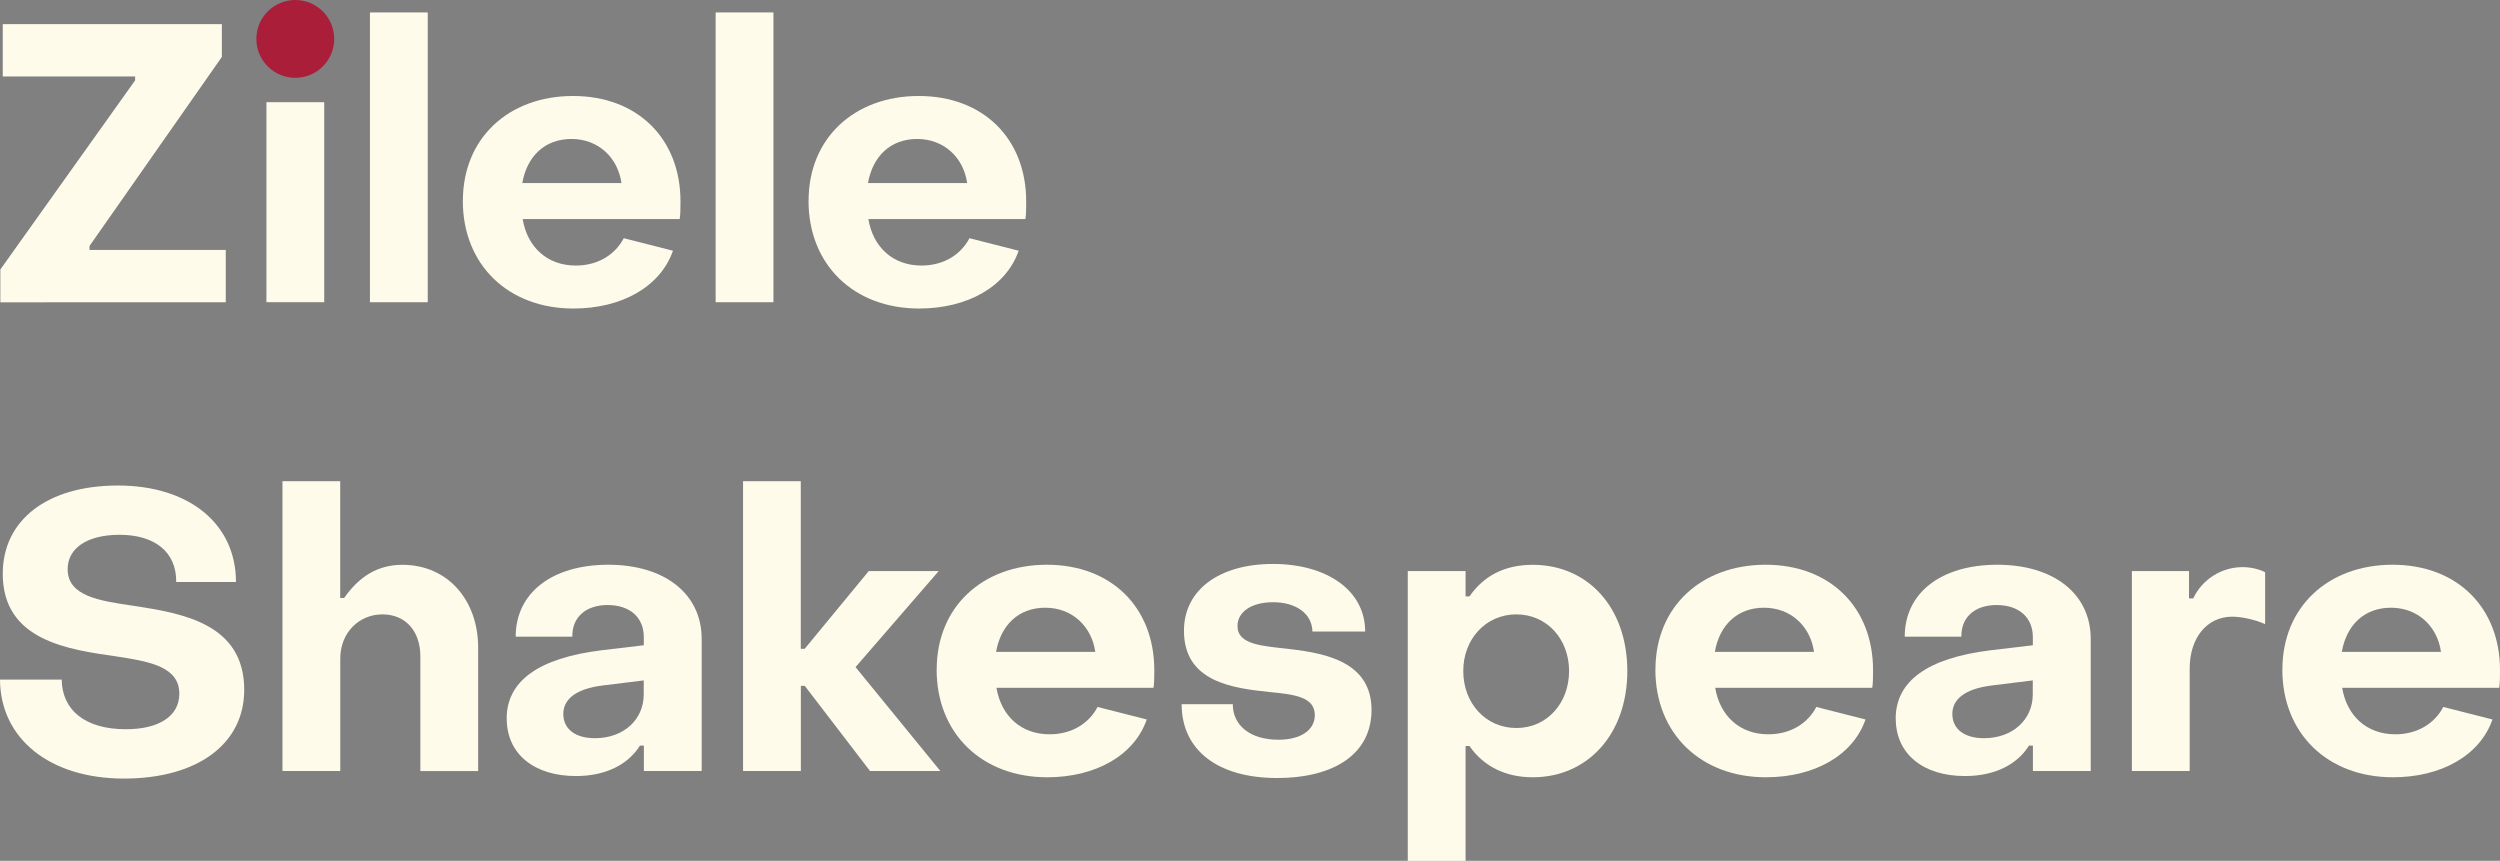
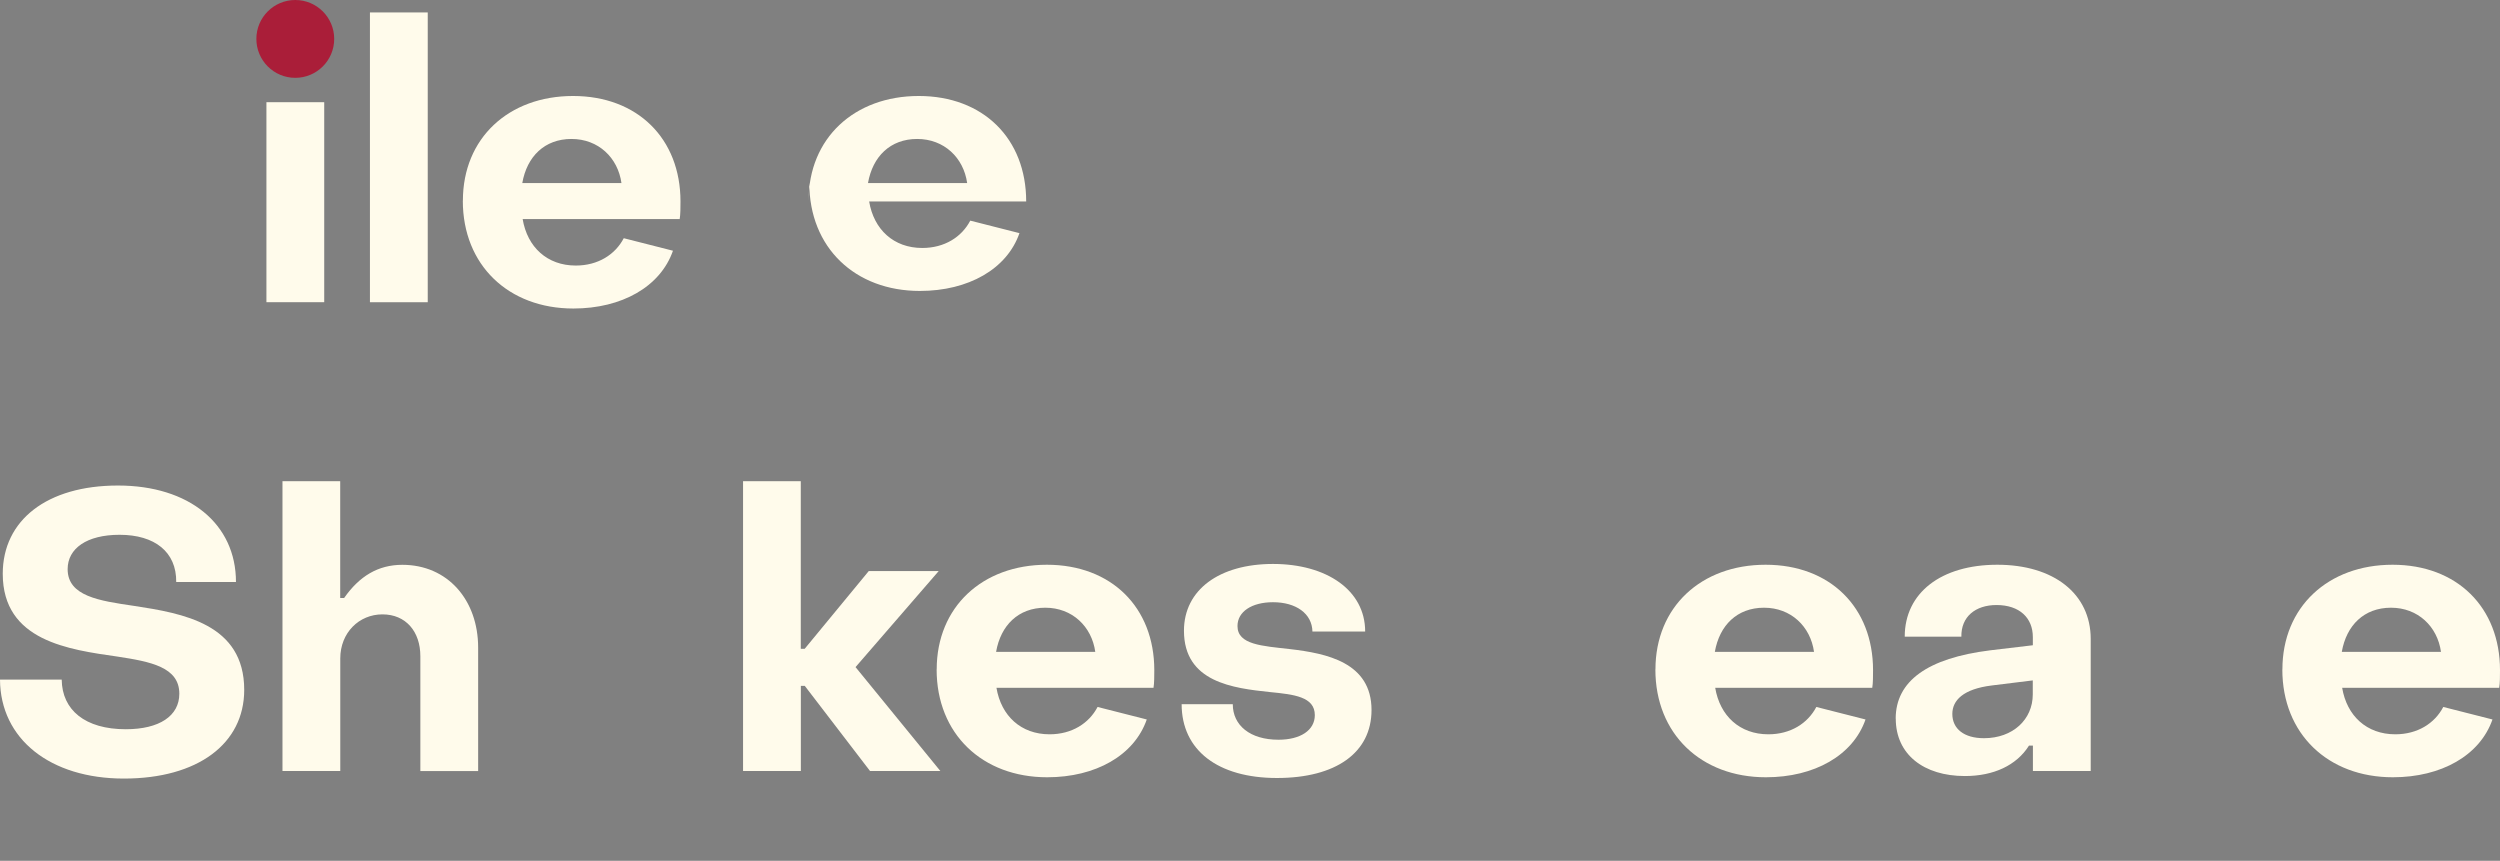
<svg xmlns="http://www.w3.org/2000/svg" id="Layer_2" data-name="Layer 2" viewBox="0 0 345.6 119">
  <rect x="0" y="0" width="345.6" height="119" fill="#808080" stroke="none" />
  <defs>
    <style> .cls-1 { fill: #aa1e39; } .cls-2 { fill: #fffbeb; } </style>
  </defs>
  <g id="Layer_1-2" data-name="Layer 1">
    <g>
      <g>
-         <path class="cls-2" d="M.05,37.25L18.68,11.11v-.54H.38V3.34H30.67V7.87L12.37,34.01v.54H31.21v7.24H.05v-4.54Z" />
        <path class="cls-2" d="M36.02,5.6c0-2.7,2-4.7,4.81-4.7s4.81,2,4.81,4.7-2,4.7-4.81,4.7-4.81-1.94-4.81-4.7Zm.81,8.53h7.99v27.65h-7.99V14.14Z" />
        <path class="cls-2" d="M51.14,1.72h7.99V41.78h-7.99V1.72Z" />
        <path class="cls-2" d="M63.99,27.74c0-8.64,6.32-14.47,15.23-14.47s14.85,5.89,14.85,14.58c0,.7,0,1.84-.11,2.43h-21.71c.65,3.89,3.4,6.43,7.34,6.43,3.08,0,5.45-1.51,6.64-3.78l6.8,1.73c-1.73,4.97-7.07,7.99-13.77,7.99-8.96,0-15.28-5.99-15.28-14.9Zm21.92-2.43c-.49-3.51-3.19-6.1-6.91-6.1s-6.16,2.43-6.8,6.1h13.72Z" />
-         <path class="cls-2" d="M98.93,1.72h7.99V41.78h-7.99V1.72Z" />
-         <path class="cls-2" d="M111.78,27.74c0-8.64,6.32-14.47,15.23-14.47s14.85,5.89,14.85,14.58c0,.7,0,1.84-.11,2.43h-21.71c.65,3.89,3.4,6.43,7.34,6.43,3.08,0,5.45-1.51,6.64-3.78l6.8,1.73c-1.73,4.97-7.07,7.99-13.77,7.99-8.96,0-15.28-5.99-15.28-14.9Zm21.92-2.43c-.49-3.51-3.19-6.1-6.91-6.1s-6.16,2.43-6.8,6.1h13.72Z" />
+         <path class="cls-2" d="M111.78,27.74c0-8.64,6.32-14.47,15.23-14.47s14.85,5.89,14.85,14.58h-21.71c.65,3.89,3.4,6.43,7.34,6.43,3.08,0,5.45-1.51,6.64-3.78l6.8,1.73c-1.73,4.97-7.07,7.99-13.77,7.99-8.96,0-15.28-5.99-15.28-14.9Zm21.92-2.43c-.49-3.51-3.19-6.1-6.91-6.1s-6.16,2.43-6.8,6.1h13.72Z" />
        <path class="cls-2" d="M0,93.95H8.53c.05,4.21,3.24,6.86,8.86,6.86,4.64,0,7.4-1.84,7.4-4.91,0-3.67-3.94-4.43-8.53-5.13-6.75-.97-15.88-2.16-15.88-11.45,0-7.4,6.1-12.2,15.93-12.2s16.31,5.29,16.31,13.34h-8.26c.05-4.16-2.97-6.53-7.83-6.53-4.54,0-7.18,1.89-7.18,4.75,0,3.73,4.32,4.37,9.18,5.08,6.75,1.03,15.23,2.48,15.23,11.61,0,7.45-6.43,12.26-16.63,12.26S.05,102.16,0,93.95Z" />
        <path class="cls-2" d="M39.04,66.52h7.99v16.15h.54c2.11-3.02,4.7-4.59,8.05-4.59,6.26,0,10.48,4.86,10.48,11.45v17.06h-7.99v-15.88c0-3.4-2-5.78-5.24-5.78s-5.83,2.54-5.83,6.1v15.55h-7.99v-40.07Z" />
-         <path class="cls-2" d="M70.04,99.35c0-5.18,4.37-8.37,13.07-9.45l5.89-.7v-1.13c0-2.65-1.84-4.43-5.02-4.43-2.92,0-4.91,1.62-4.86,4.37h-7.83c0-6.05,5.02-9.94,12.8-9.94s12.91,4,12.91,10.26v18.25h-7.99v-3.51h-.54c-1.73,2.75-4.91,4.21-8.86,4.21-5.67,0-9.56-2.97-9.56-7.94Zm18.95-3.35v-1.94l-5.67,.7c-3.94,.49-5.45,2.05-5.45,3.94,0,2.05,1.62,3.35,4.37,3.35,4,0,6.75-2.59,6.75-6.05Z" />
        <path class="cls-2" d="M102.71,66.52h7.99v23.17h.54l8.86-10.75h9.67l-11.5,13.28,11.72,14.36h-9.72l-9.02-11.77h-.54v11.77h-7.99v-40.07Z" />
        <path class="cls-2" d="M129.49,92.54c0-8.64,6.32-14.47,15.23-14.47s14.85,5.89,14.85,14.58c0,.7,0,1.84-.11,2.43h-21.71c.65,3.89,3.4,6.43,7.34,6.43,3.08,0,5.45-1.51,6.64-3.78l6.8,1.73c-1.73,4.97-7.07,7.99-13.77,7.99-8.96,0-15.28-5.99-15.28-14.9Zm21.92-2.43c-.49-3.51-3.19-6.1-6.91-6.1s-6.16,2.43-6.8,6.1h13.72Z" />
        <path class="cls-2" d="M163.35,97.35h7.07c0,2.92,2.38,4.91,6.32,4.91,3.02,0,5.02-1.3,5.02-3.4,0-2.54-2.86-2.86-6.21-3.19-5.08-.54-11.88-1.35-11.88-8.48,0-5.67,4.91-9.23,12.31-9.23s12.74,3.62,12.74,9.34h-7.29c-.05-2.48-2.27-4.05-5.45-4.05-2.92,0-4.91,1.3-4.91,3.29,0,2.59,3.4,2.75,7.24,3.19,5.08,.59,11.29,1.84,11.29,8.42,0,5.89-4.91,9.4-13.07,9.4s-13.18-3.83-13.18-10.21Z" />
-         <path class="cls-2" d="M224.96,92.76c0,8.75-5.51,14.69-13.07,14.69-3.78,0-6.8-1.51-8.75-4.32h-.54v15.88h-7.99v-40.07h7.99v3.51h.54c1.94-2.81,4.81-4.37,8.75-4.37,7.61,0,13.07,5.89,13.07,14.69Zm-22.68,0c0,4.43,3.08,7.88,7.34,7.88s7.29-3.46,7.29-7.88-3.08-7.83-7.29-7.83-7.34,3.4-7.34,7.83Z" />
        <path class="cls-2" d="M228.85,92.54c0-8.64,6.32-14.47,15.23-14.47s14.85,5.89,14.85,14.58c0,.7,0,1.84-.11,2.43h-21.71c.65,3.89,3.4,6.43,7.34,6.43,3.08,0,5.45-1.51,6.64-3.78l6.8,1.73c-1.73,4.97-7.07,7.99-13.77,7.99-8.96,0-15.28-5.99-15.28-14.9Zm21.92-2.43c-.49-3.51-3.19-6.1-6.91-6.1s-6.16,2.43-6.8,6.1h13.72Z" />
        <path class="cls-2" d="M262.06,99.35c0-5.18,4.37-8.37,13.07-9.45l5.89-.7v-1.13c0-2.65-1.84-4.43-5.02-4.43-2.92,0-4.91,1.62-4.86,4.37h-7.83c0-6.05,5.02-9.94,12.8-9.94s12.91,4,12.91,10.26v18.25h-7.99v-3.51h-.54c-1.73,2.75-4.91,4.21-8.86,4.21-5.67,0-9.56-2.97-9.56-7.94Zm18.95-3.35v-1.94l-5.67,.7c-3.94,.49-5.45,2.05-5.45,3.94,0,2.05,1.62,3.35,4.37,3.35,4,0,6.75-2.59,6.75-6.05Z" />
-         <path class="cls-2" d="M294.73,78.94h7.88v3.78h.59c1.19-2.59,3.89-4.32,6.8-4.32,1.13,0,2.27,.27,3.13,.7v7.18c-1.57-.7-3.4-1.03-4.54-1.03-3.51,0-5.89,2.92-5.89,7.18v14.15h-7.99v-27.65Z" />
        <path class="cls-2" d="M315.52,92.54c0-8.64,6.32-14.47,15.23-14.47s14.85,5.89,14.85,14.58c0,.7,0,1.84-.11,2.43h-21.71c.65,3.89,3.4,6.43,7.34,6.43,3.08,0,5.45-1.51,6.64-3.78l6.8,1.73c-1.73,4.97-7.07,7.99-13.77,7.99-8.96,0-15.28-5.99-15.28-14.9Zm21.92-2.43c-.49-3.51-3.19-6.1-6.91-6.1s-6.16,2.43-6.8,6.1h13.72Z" />
      </g>
      <circle class="cls-1" cx="40.82" cy="5.38" r="5.38" />
    </g>
  </g>
</svg>